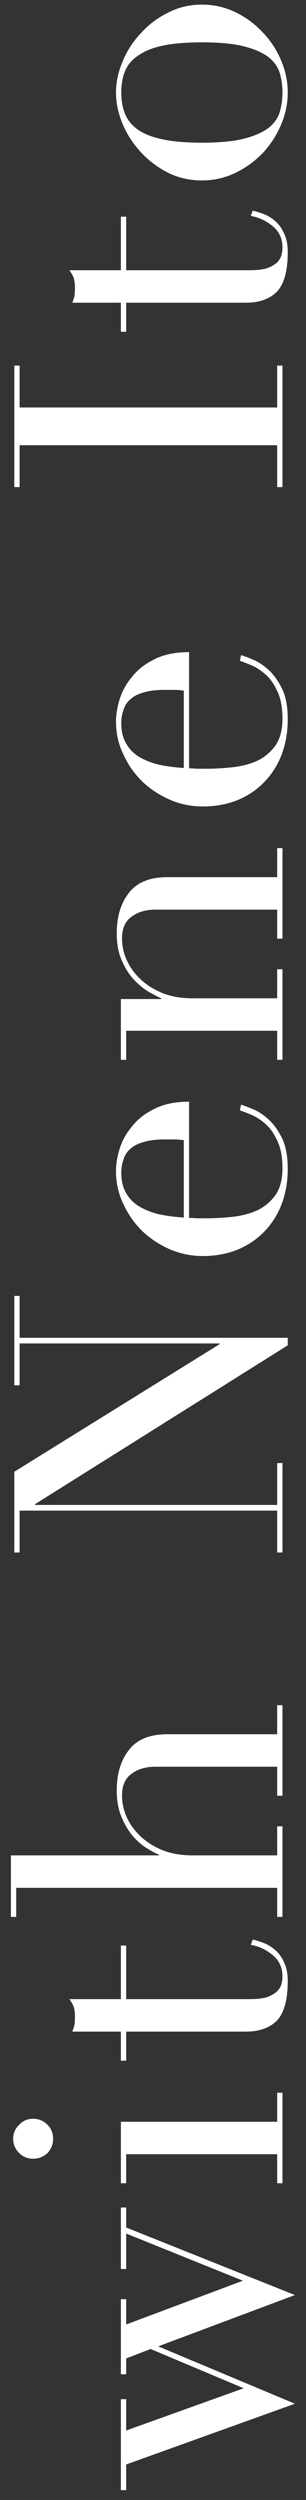
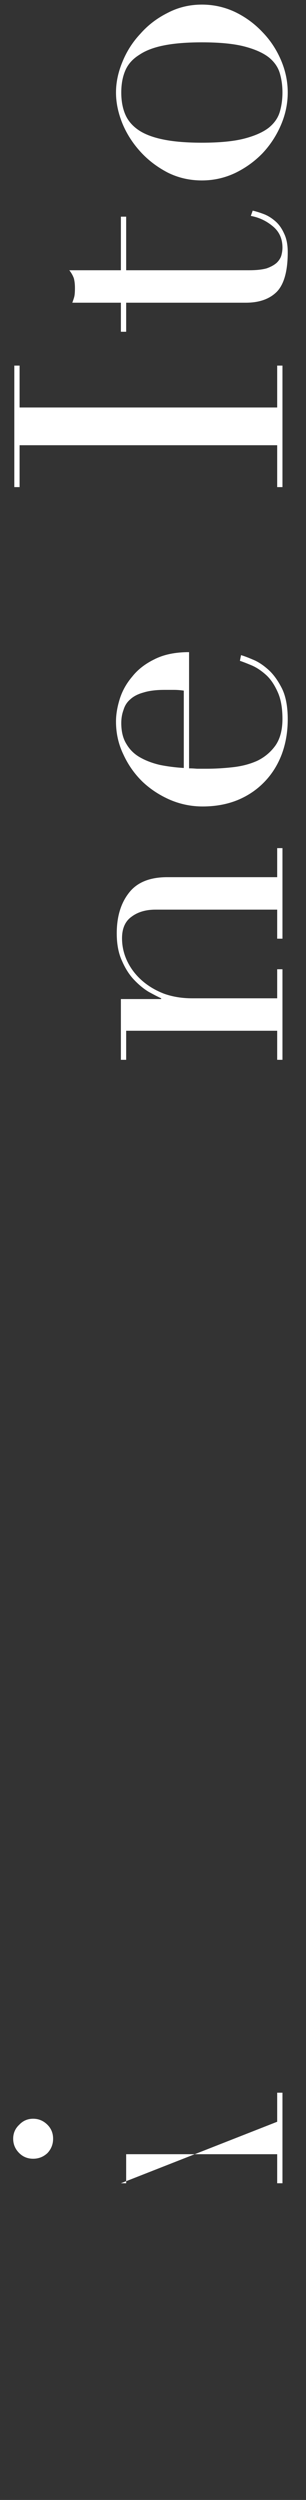
<svg xmlns="http://www.w3.org/2000/svg" width="13" height="106" viewBox="0 0 13 106" fill="none">
  <rect x="0" y="0" width="13" height="106" fill="#333333" stroke="none" />
  <path d="M8.576 6.051C9.333 6.051 9.936 5.992 10.384 5.875C10.832 5.758 11.179 5.603 11.424 5.411C11.659 5.219 11.813 4.995 11.888 4.739C11.963 4.483 12 4.211 12 3.923C12 3.635 11.963 3.363 11.888 3.107C11.813 2.851 11.659 2.627 11.424 2.435C11.179 2.243 10.832 2.088 10.384 1.971C9.936 1.854 9.333 1.795 8.576 1.795C7.936 1.795 7.403 1.838 6.976 1.923C6.539 2.008 6.187 2.142 5.92 2.323C5.643 2.494 5.445 2.712 5.328 2.979C5.211 3.246 5.152 3.56 5.152 3.923C5.152 4.286 5.211 4.6 5.328 4.867C5.445 5.134 5.643 5.358 5.92 5.539C6.187 5.71 6.539 5.838 6.976 5.923C7.403 6.008 7.936 6.051 8.576 6.051ZM8.576 7.651C8.053 7.651 7.568 7.539 7.12 7.315C6.672 7.08 6.288 6.787 5.968 6.435C5.637 6.072 5.381 5.672 5.2 5.235C5.019 4.787 4.928 4.35 4.928 3.923C4.928 3.496 5.019 3.064 5.2 2.627C5.381 2.179 5.637 1.779 5.968 1.427C6.288 1.064 6.672 0.771 7.12 0.547C7.568 0.312 8.053 0.195 8.576 0.195C9.077 0.195 9.552 0.302 10 0.515C10.437 0.728 10.821 1.011 11.152 1.363C11.483 1.704 11.744 2.099 11.936 2.547C12.128 2.995 12.224 3.454 12.224 3.923C12.224 4.392 12.128 4.851 11.936 5.299C11.744 5.747 11.483 6.147 11.152 6.499C10.821 6.84 10.437 7.118 10 7.331C9.552 7.544 9.077 7.651 8.576 7.651Z" fill="white" />
  <path d="M5.136 14.067L5.136 12.835L3.072 12.835C3.104 12.75 3.131 12.67 3.152 12.595C3.173 12.52 3.184 12.392 3.184 12.211C3.184 12.051 3.168 11.912 3.136 11.795C3.093 11.678 3.029 11.566 2.944 11.459L5.136 11.459L5.136 9.187L5.36 9.187L5.36 11.459L10.592 11.459C10.891 11.459 11.136 11.432 11.328 11.379C11.509 11.315 11.653 11.235 11.76 11.139C11.856 11.043 11.92 10.942 11.952 10.835C11.984 10.718 12 10.606 12 10.499C12 10.126 11.867 9.827 11.6 9.603C11.323 9.368 11.008 9.219 10.656 9.155L10.736 8.931C10.875 8.963 11.029 9.011 11.2 9.075C11.371 9.139 11.536 9.24 11.696 9.379C11.845 9.507 11.968 9.678 12.064 9.891C12.171 10.104 12.224 10.371 12.224 10.691C12.224 11.491 12.069 12.051 11.76 12.371C11.451 12.68 11.013 12.835 10.448 12.835L5.36 12.835L5.36 14.067L5.136 14.067Z" fill="white" />
  <path d="M11.776 20.654L11.776 18.878L0.832 18.878L0.832 20.654L0.608 20.654L0.608 15.502L0.832 15.502L0.832 17.278L11.776 17.278L11.776 15.502L12 15.502L12 20.654L11.776 20.654Z" fill="white" />
  <path d="M7.808 29.283C7.659 29.262 7.52 29.251 7.392 29.251C7.264 29.251 7.131 29.251 6.992 29.251C6.629 29.251 6.331 29.289 6.096 29.363C5.861 29.427 5.675 29.523 5.536 29.651C5.397 29.769 5.301 29.918 5.248 30.099C5.184 30.27 5.152 30.457 5.152 30.659C5.152 31.022 5.227 31.321 5.376 31.555C5.515 31.79 5.707 31.977 5.952 32.115C6.197 32.254 6.48 32.361 6.8 32.435C7.12 32.499 7.456 32.542 7.808 32.563L7.808 29.283ZM8.032 32.579C8.139 32.579 8.251 32.585 8.368 32.595C8.475 32.595 8.613 32.595 8.784 32.595C9.136 32.595 9.504 32.574 9.888 32.531C10.272 32.489 10.619 32.398 10.928 32.259C11.237 32.11 11.493 31.897 11.696 31.619C11.899 31.331 12 30.953 12 30.483C12 30.014 11.931 29.63 11.792 29.331C11.653 29.022 11.488 28.782 11.296 28.611C11.093 28.43 10.891 28.297 10.688 28.211C10.485 28.126 10.32 28.062 10.192 28.019L10.24 27.779C10.357 27.811 10.528 27.875 10.752 27.971C10.965 28.057 11.184 28.201 11.408 28.403C11.621 28.595 11.813 28.862 11.984 29.203C12.144 29.534 12.224 29.966 12.224 30.499C12.224 31.033 12.139 31.529 11.968 31.987C11.797 32.435 11.552 32.825 11.232 33.155C10.912 33.486 10.533 33.742 10.096 33.923C9.648 34.105 9.152 34.195 8.608 34.195C8.139 34.195 7.685 34.105 7.248 33.923C6.8 33.731 6.405 33.475 6.064 33.155C5.723 32.825 5.451 32.441 5.248 32.003C5.035 31.566 4.928 31.097 4.928 30.595C4.928 30.297 4.981 29.977 5.088 29.635C5.195 29.294 5.371 28.979 5.616 28.691C5.851 28.393 6.165 28.147 6.56 27.955C6.955 27.753 7.445 27.651 8.032 27.651L8.032 32.579Z" fill="white" />
  <path d="M11.776 44.937L11.776 43.705L5.36 43.705L5.36 44.937L5.136 44.937L5.136 42.361L6.848 42.361L6.848 42.329C6.709 42.265 6.533 42.174 6.32 42.057C6.107 41.929 5.899 41.758 5.696 41.545C5.493 41.331 5.323 41.065 5.184 40.745C5.035 40.425 4.96 40.035 4.96 39.577C4.96 38.873 5.131 38.302 5.472 37.865C5.813 37.417 6.357 37.193 7.104 37.193L11.776 37.193L11.776 35.961L12 35.961L12 39.801L11.776 39.801L11.776 38.569L6.608 38.569C6.192 38.569 5.851 38.67 5.584 38.873C5.317 39.065 5.184 39.369 5.184 39.785C5.184 40.126 5.259 40.451 5.408 40.761C5.557 41.07 5.765 41.342 6.032 41.577C6.299 41.811 6.613 41.998 6.976 42.137C7.339 42.265 7.733 42.329 8.16 42.329L11.776 42.329L11.776 41.097L12 41.097L12 44.937L11.776 44.937Z" fill="white" />
-   <path d="M7.808 48.345C7.659 48.323 7.52 48.313 7.392 48.313C7.264 48.313 7.131 48.313 6.992 48.313C6.629 48.313 6.331 48.35 6.096 48.425C5.861 48.489 5.675 48.585 5.536 48.713C5.397 48.83 5.301 48.979 5.248 49.161C5.184 49.331 5.152 49.518 5.152 49.721C5.152 50.083 5.227 50.382 5.376 50.617C5.515 50.851 5.707 51.038 5.952 51.177C6.197 51.315 6.48 51.422 6.8 51.497C7.12 51.561 7.456 51.603 7.808 51.625L7.808 48.345ZM8.032 51.641C8.139 51.641 8.251 51.646 8.368 51.657C8.475 51.657 8.613 51.657 8.784 51.657C9.136 51.657 9.504 51.635 9.888 51.593C10.272 51.55 10.619 51.459 10.928 51.321C11.237 51.171 11.493 50.958 11.696 50.681C11.899 50.393 12 50.014 12 49.545C12 49.075 11.931 48.691 11.792 48.393C11.653 48.083 11.488 47.843 11.296 47.673C11.093 47.491 10.891 47.358 10.688 47.273C10.485 47.187 10.32 47.123 10.192 47.081L10.24 46.841C10.357 46.873 10.528 46.937 10.752 47.033C10.965 47.118 11.184 47.262 11.408 47.465C11.621 47.657 11.813 47.923 11.984 48.265C12.144 48.595 12.224 49.027 12.224 49.561C12.224 50.094 12.139 50.59 11.968 51.049C11.797 51.497 11.552 51.886 11.232 52.217C10.912 52.547 10.533 52.803 10.096 52.985C9.648 53.166 9.152 53.257 8.608 53.257C8.139 53.257 7.685 53.166 7.248 52.985C6.8 52.793 6.405 52.537 6.064 52.217C5.723 51.886 5.451 51.502 5.248 51.065C5.035 50.627 4.928 50.158 4.928 49.657C4.928 49.358 4.981 49.038 5.088 48.697C5.195 48.355 5.371 48.041 5.616 47.753C5.851 47.454 6.165 47.209 6.56 47.017C6.955 46.814 7.445 46.713 8.032 46.713L8.032 51.641Z" fill="white" />
-   <path d="M11.776 65.827L11.776 64.051L0.832 64.051L0.832 65.827L0.608 65.827L0.608 62.403L9.328 56.995L9.328 56.963L0.832 56.963L0.832 58.739L0.608 58.739L0.608 54.947L0.832 54.947L0.832 56.723L12.224 56.723L12.224 57.043L1.488 63.779L1.488 63.811L11.776 63.811L11.776 62.035L12 62.035L12 65.827L11.776 65.827Z" fill="white" />
-   <path d="M11.776 81.278L11.776 80.046L0.688 80.046L0.688 81.278L0.464 81.278L0.464 78.67L6.752 78.67L6.752 78.638C6.613 78.585 6.443 78.494 6.24 78.366C6.027 78.238 5.829 78.067 5.648 77.854C5.456 77.63 5.296 77.363 5.168 77.054C5.029 76.734 4.96 76.355 4.96 75.918C4.96 75.214 5.131 74.643 5.472 74.206C5.813 73.758 6.357 73.534 7.104 73.534L11.776 73.534L11.776 72.302L12 72.302L12 76.142L11.776 76.142L11.776 74.91L6.608 74.91C6.192 74.91 5.851 75.011 5.584 75.214C5.317 75.406 5.184 75.71 5.184 76.126C5.184 76.467 5.259 76.793 5.408 77.102C5.557 77.411 5.765 77.683 6.032 77.918C6.299 78.153 6.613 78.339 6.976 78.478C7.339 78.606 7.733 78.67 8.16 78.67L11.776 78.67L11.776 77.438L12 77.438L12 81.278L11.776 81.278Z" fill="white" />
-   <path d="M5.136 87.374L5.136 86.142L3.072 86.142C3.104 86.057 3.131 85.977 3.152 85.902C3.173 85.827 3.184 85.699 3.184 85.518C3.184 85.358 3.168 85.219 3.136 85.102C3.093 84.985 3.029 84.873 2.944 84.766L5.136 84.766L5.136 82.494L5.36 82.494L5.36 84.766L10.592 84.766C10.891 84.766 11.136 84.739 11.328 84.686C11.509 84.622 11.653 84.542 11.76 84.446C11.856 84.35 11.92 84.249 11.952 84.142C11.984 84.025 12 83.913 12 83.806C12 83.433 11.867 83.134 11.6 82.91C11.323 82.675 11.008 82.526 10.656 82.462L10.736 82.238C10.875 82.27 11.029 82.318 11.2 82.382C11.371 82.446 11.536 82.547 11.696 82.686C11.845 82.814 11.968 82.985 12.064 83.198C12.171 83.411 12.224 83.678 12.224 83.998C12.224 84.798 12.069 85.358 11.76 85.678C11.451 85.987 11.013 86.142 10.448 86.142L5.36 86.142L5.36 87.374L5.136 87.374Z" fill="white" />
-   <path d="M1.408 91.532C1.173 91.532 0.976 91.452 0.816 91.292C0.645 91.122 0.56 90.919 0.56 90.684C0.56 90.45 0.645 90.252 0.816 90.092C0.976 89.922 1.173 89.836 1.408 89.836C1.643 89.836 1.845 89.922 2.016 90.092C2.176 90.252 2.256 90.45 2.256 90.684C2.256 90.919 2.176 91.122 2.016 91.292C1.845 91.452 1.643 91.532 1.408 91.532ZM11.776 92.572L11.776 91.34L5.36 91.34L5.36 92.572L5.136 92.572L5.136 89.964L11.776 89.964L11.776 88.732L12 88.732L12 92.572L11.776 92.572Z" fill="white" />
-   <path d="M5.136 105.584L5.136 101.728L5.36 101.728L5.36 103.056L10.352 101.264L6.4 99.6L5.36 100L5.36 100.672L5.136 100.672L5.136 97.488L5.36 97.488L5.36 98.56L10.32 96.704L5.36 94.704L5.36 96.208L5.136 96.208L5.136 93.6L5.36 93.6L5.36 94.448L12.528 97.312L6.72 99.488L12.528 101.92L5.36 104.496L5.36 105.584L5.136 105.584Z" fill="white" />
+   <path d="M1.408 91.532C1.173 91.532 0.976 91.452 0.816 91.292C0.645 91.122 0.56 90.919 0.56 90.684C0.56 90.45 0.645 90.252 0.816 90.092C0.976 89.922 1.173 89.836 1.408 89.836C1.643 89.836 1.845 89.922 2.016 90.092C2.176 90.252 2.256 90.45 2.256 90.684C2.256 90.919 2.176 91.122 2.016 91.292C1.845 91.452 1.643 91.532 1.408 91.532ZM11.776 92.572L11.776 91.34L5.36 91.34L5.36 92.572L5.136 92.572L11.776 89.964L11.776 88.732L12 88.732L12 92.572L11.776 92.572Z" fill="white" />
</svg>